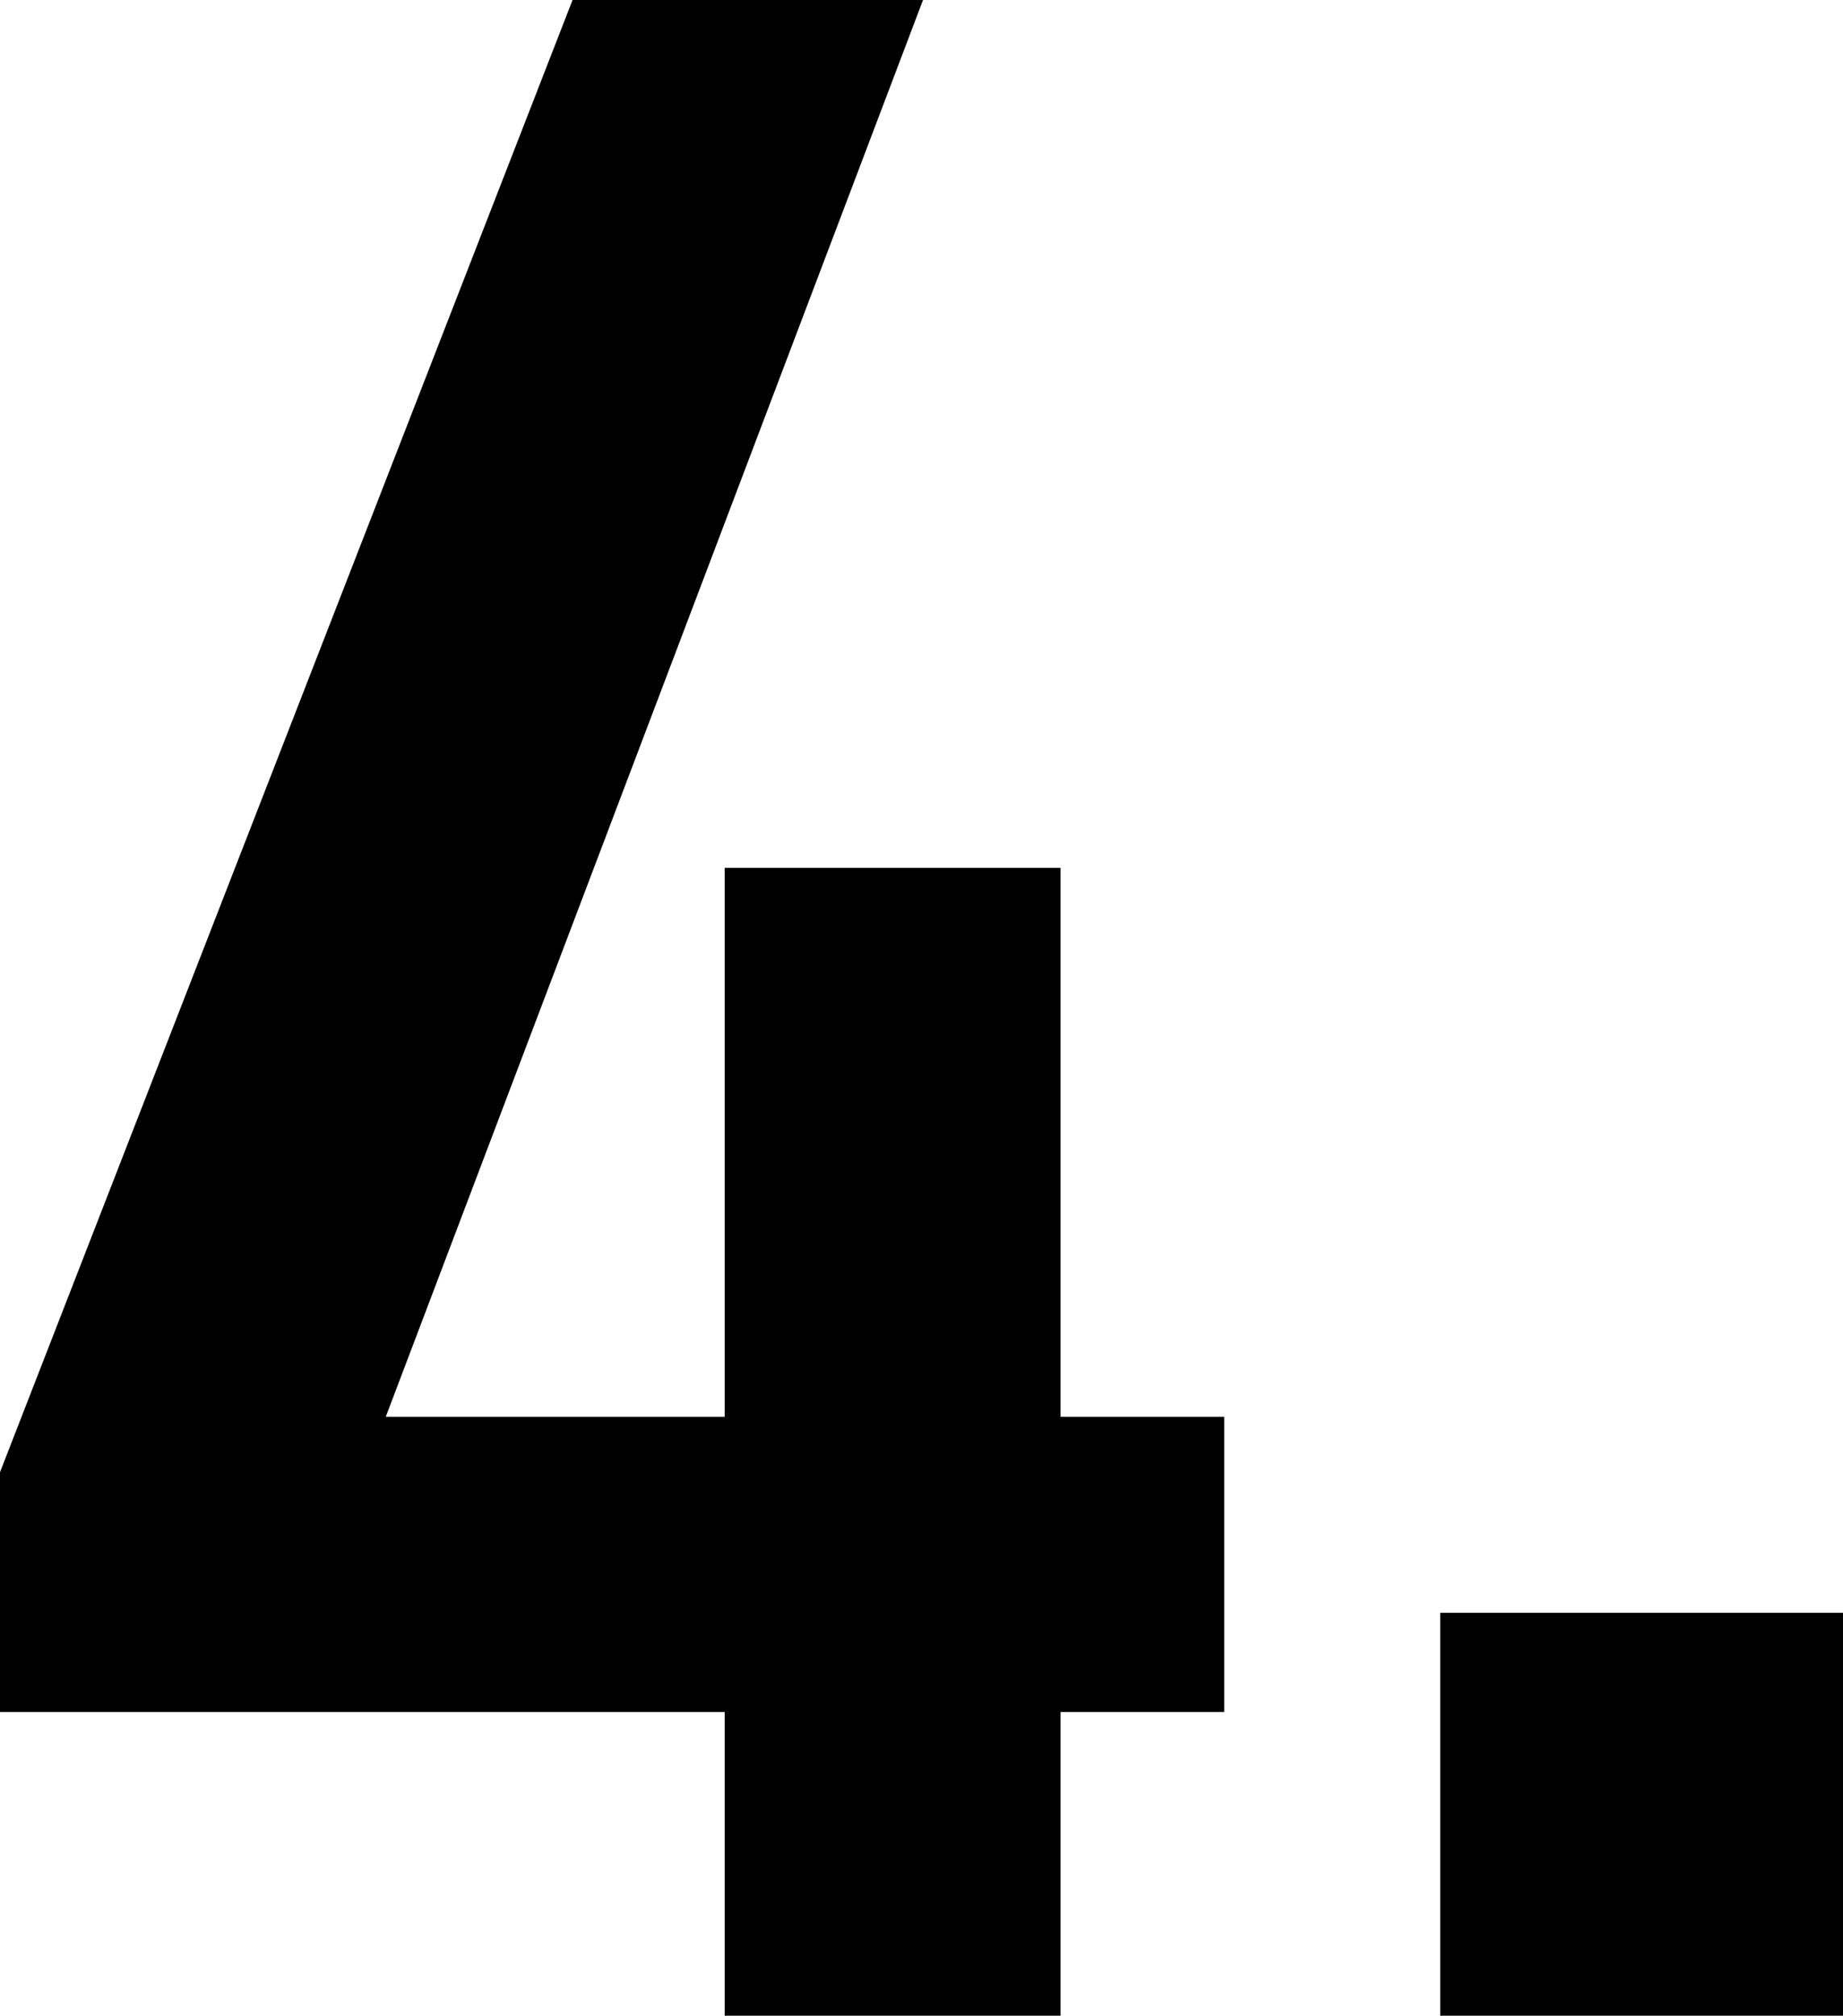
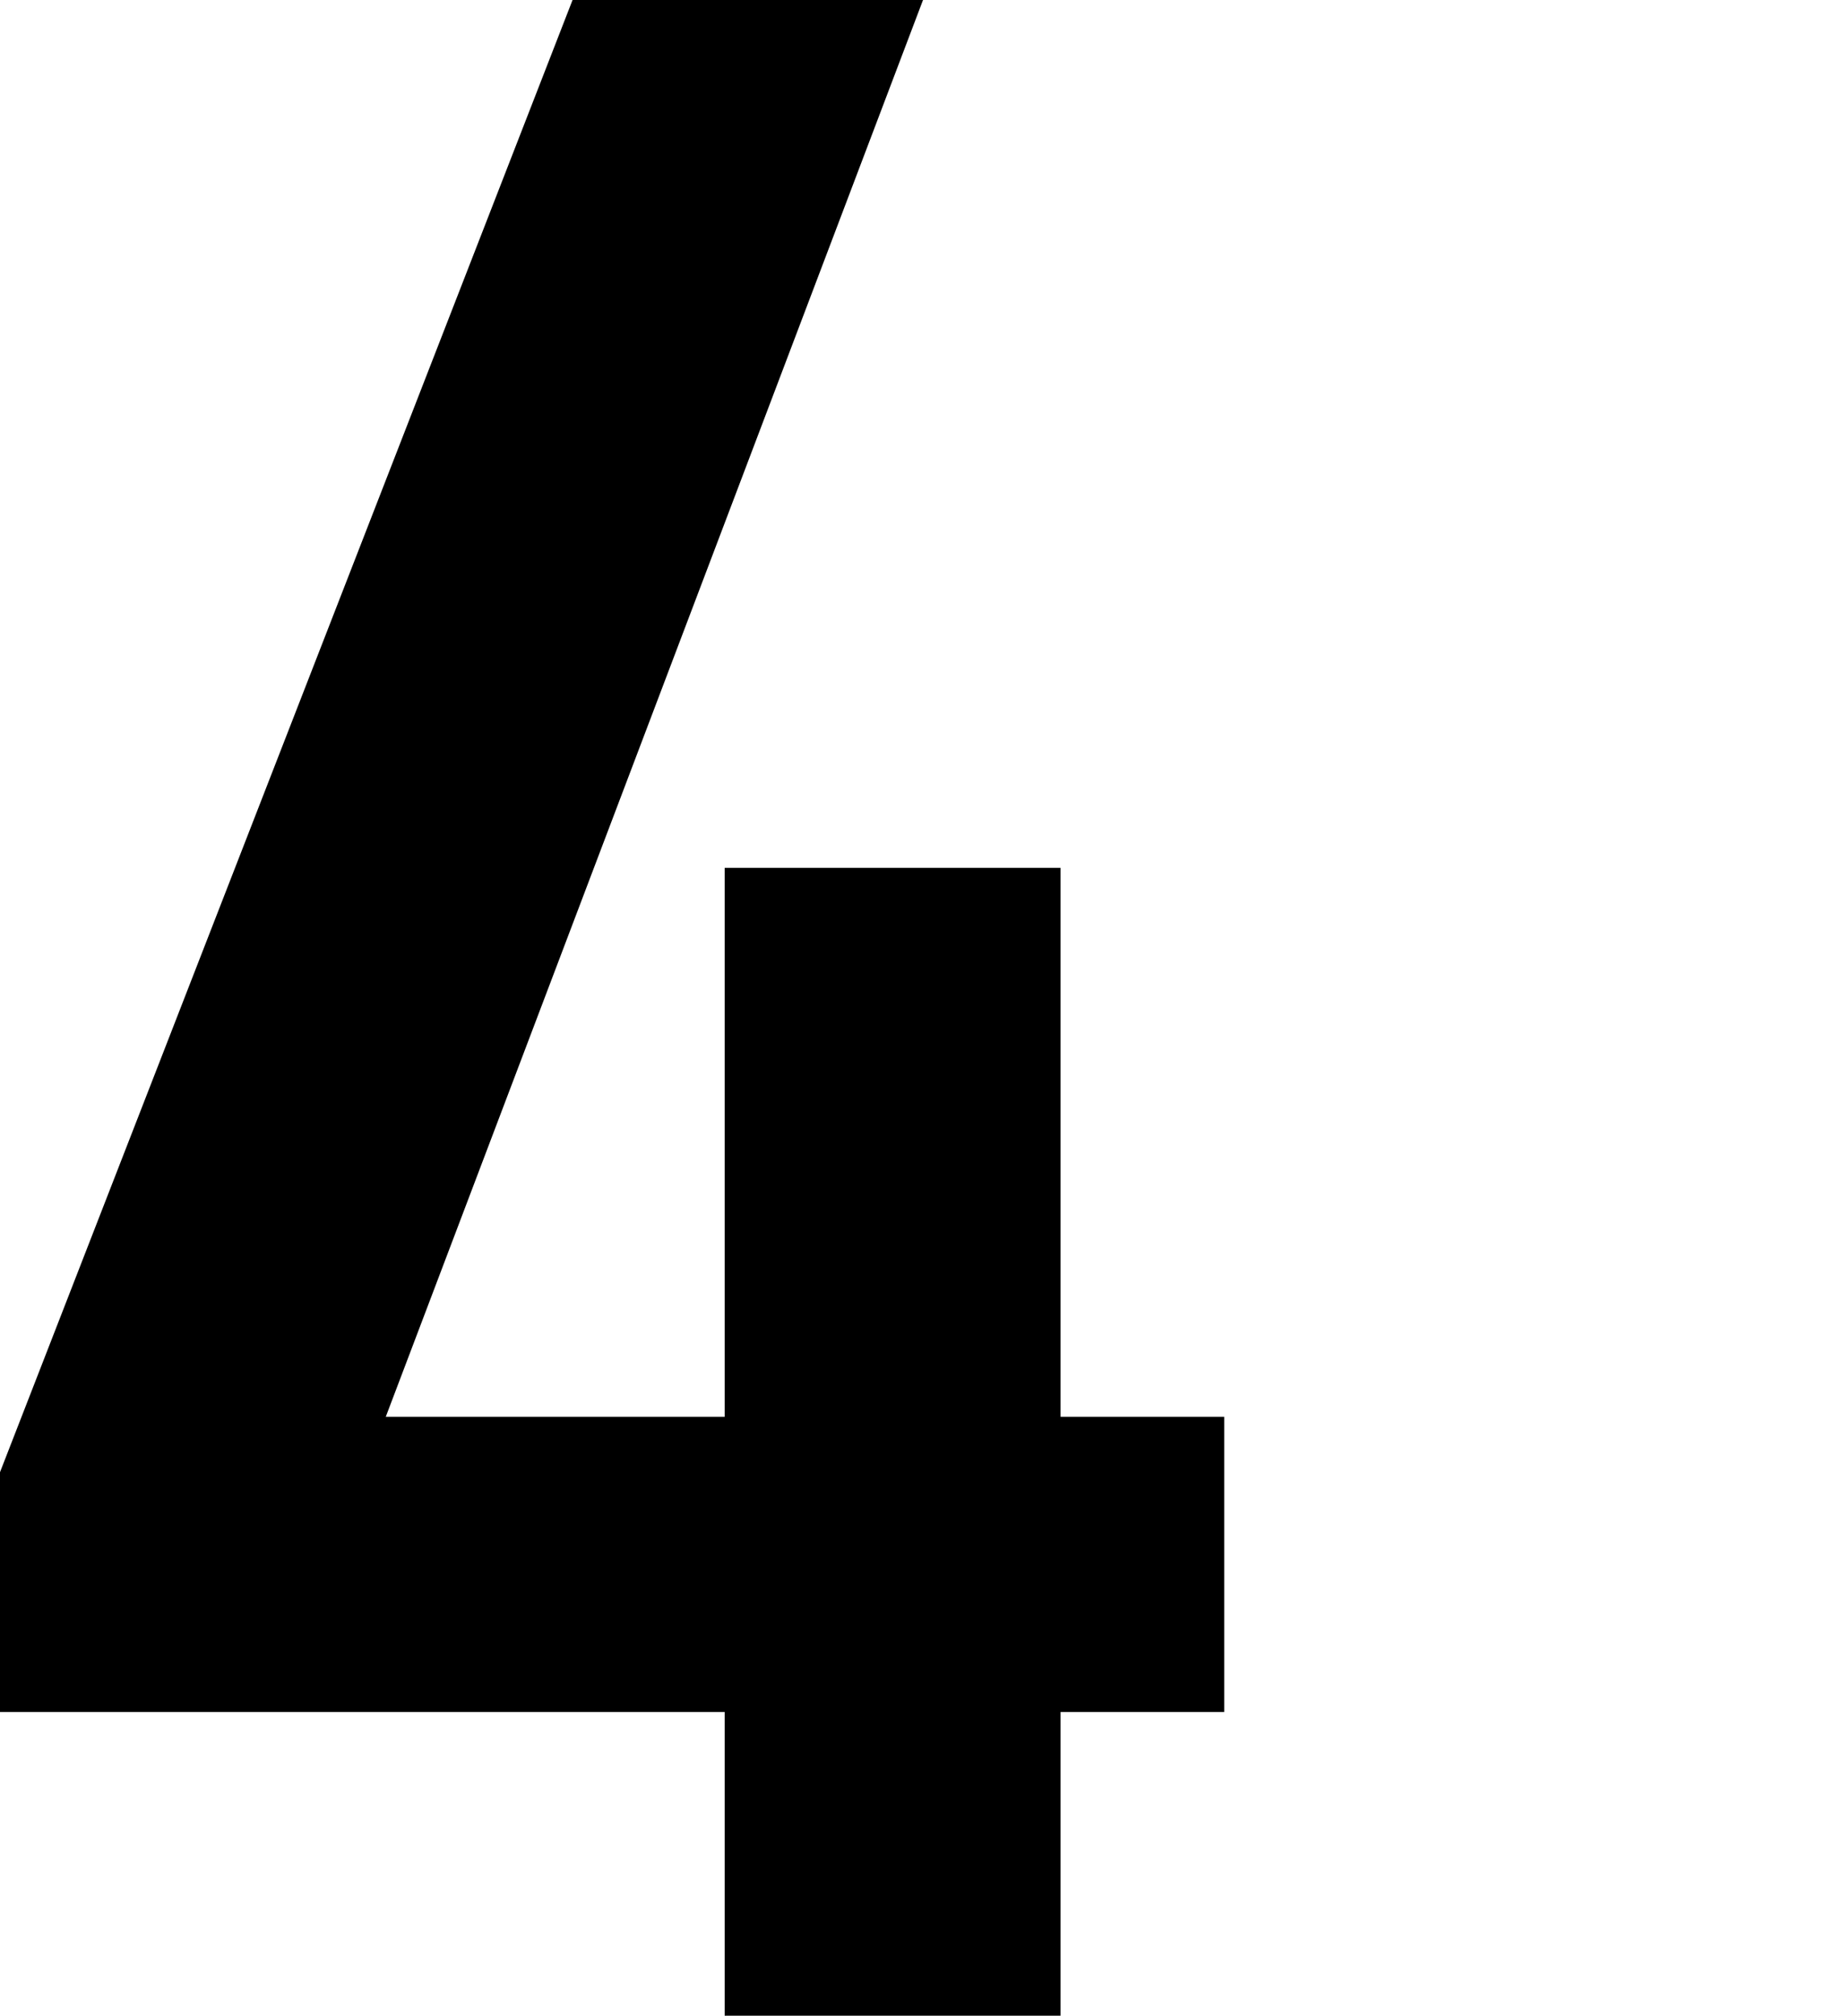
<svg xmlns="http://www.w3.org/2000/svg" id="_レイヤー_2" viewBox="0 0 30.29 33.12">
  <g id="_レイヤー_4">
    <g>
      <path d="m15.17,0L6.34,23.28h5.57v-9.02h5.52v9.02h2.69v4.85h-2.69v4.99h-5.52v-4.99H0v-3.94L9.41,0h5.76Z" />
-       <path d="m30.29,33.12h-6.62v-6.62h6.62v6.62Z" />
    </g>
  </g>
</svg>